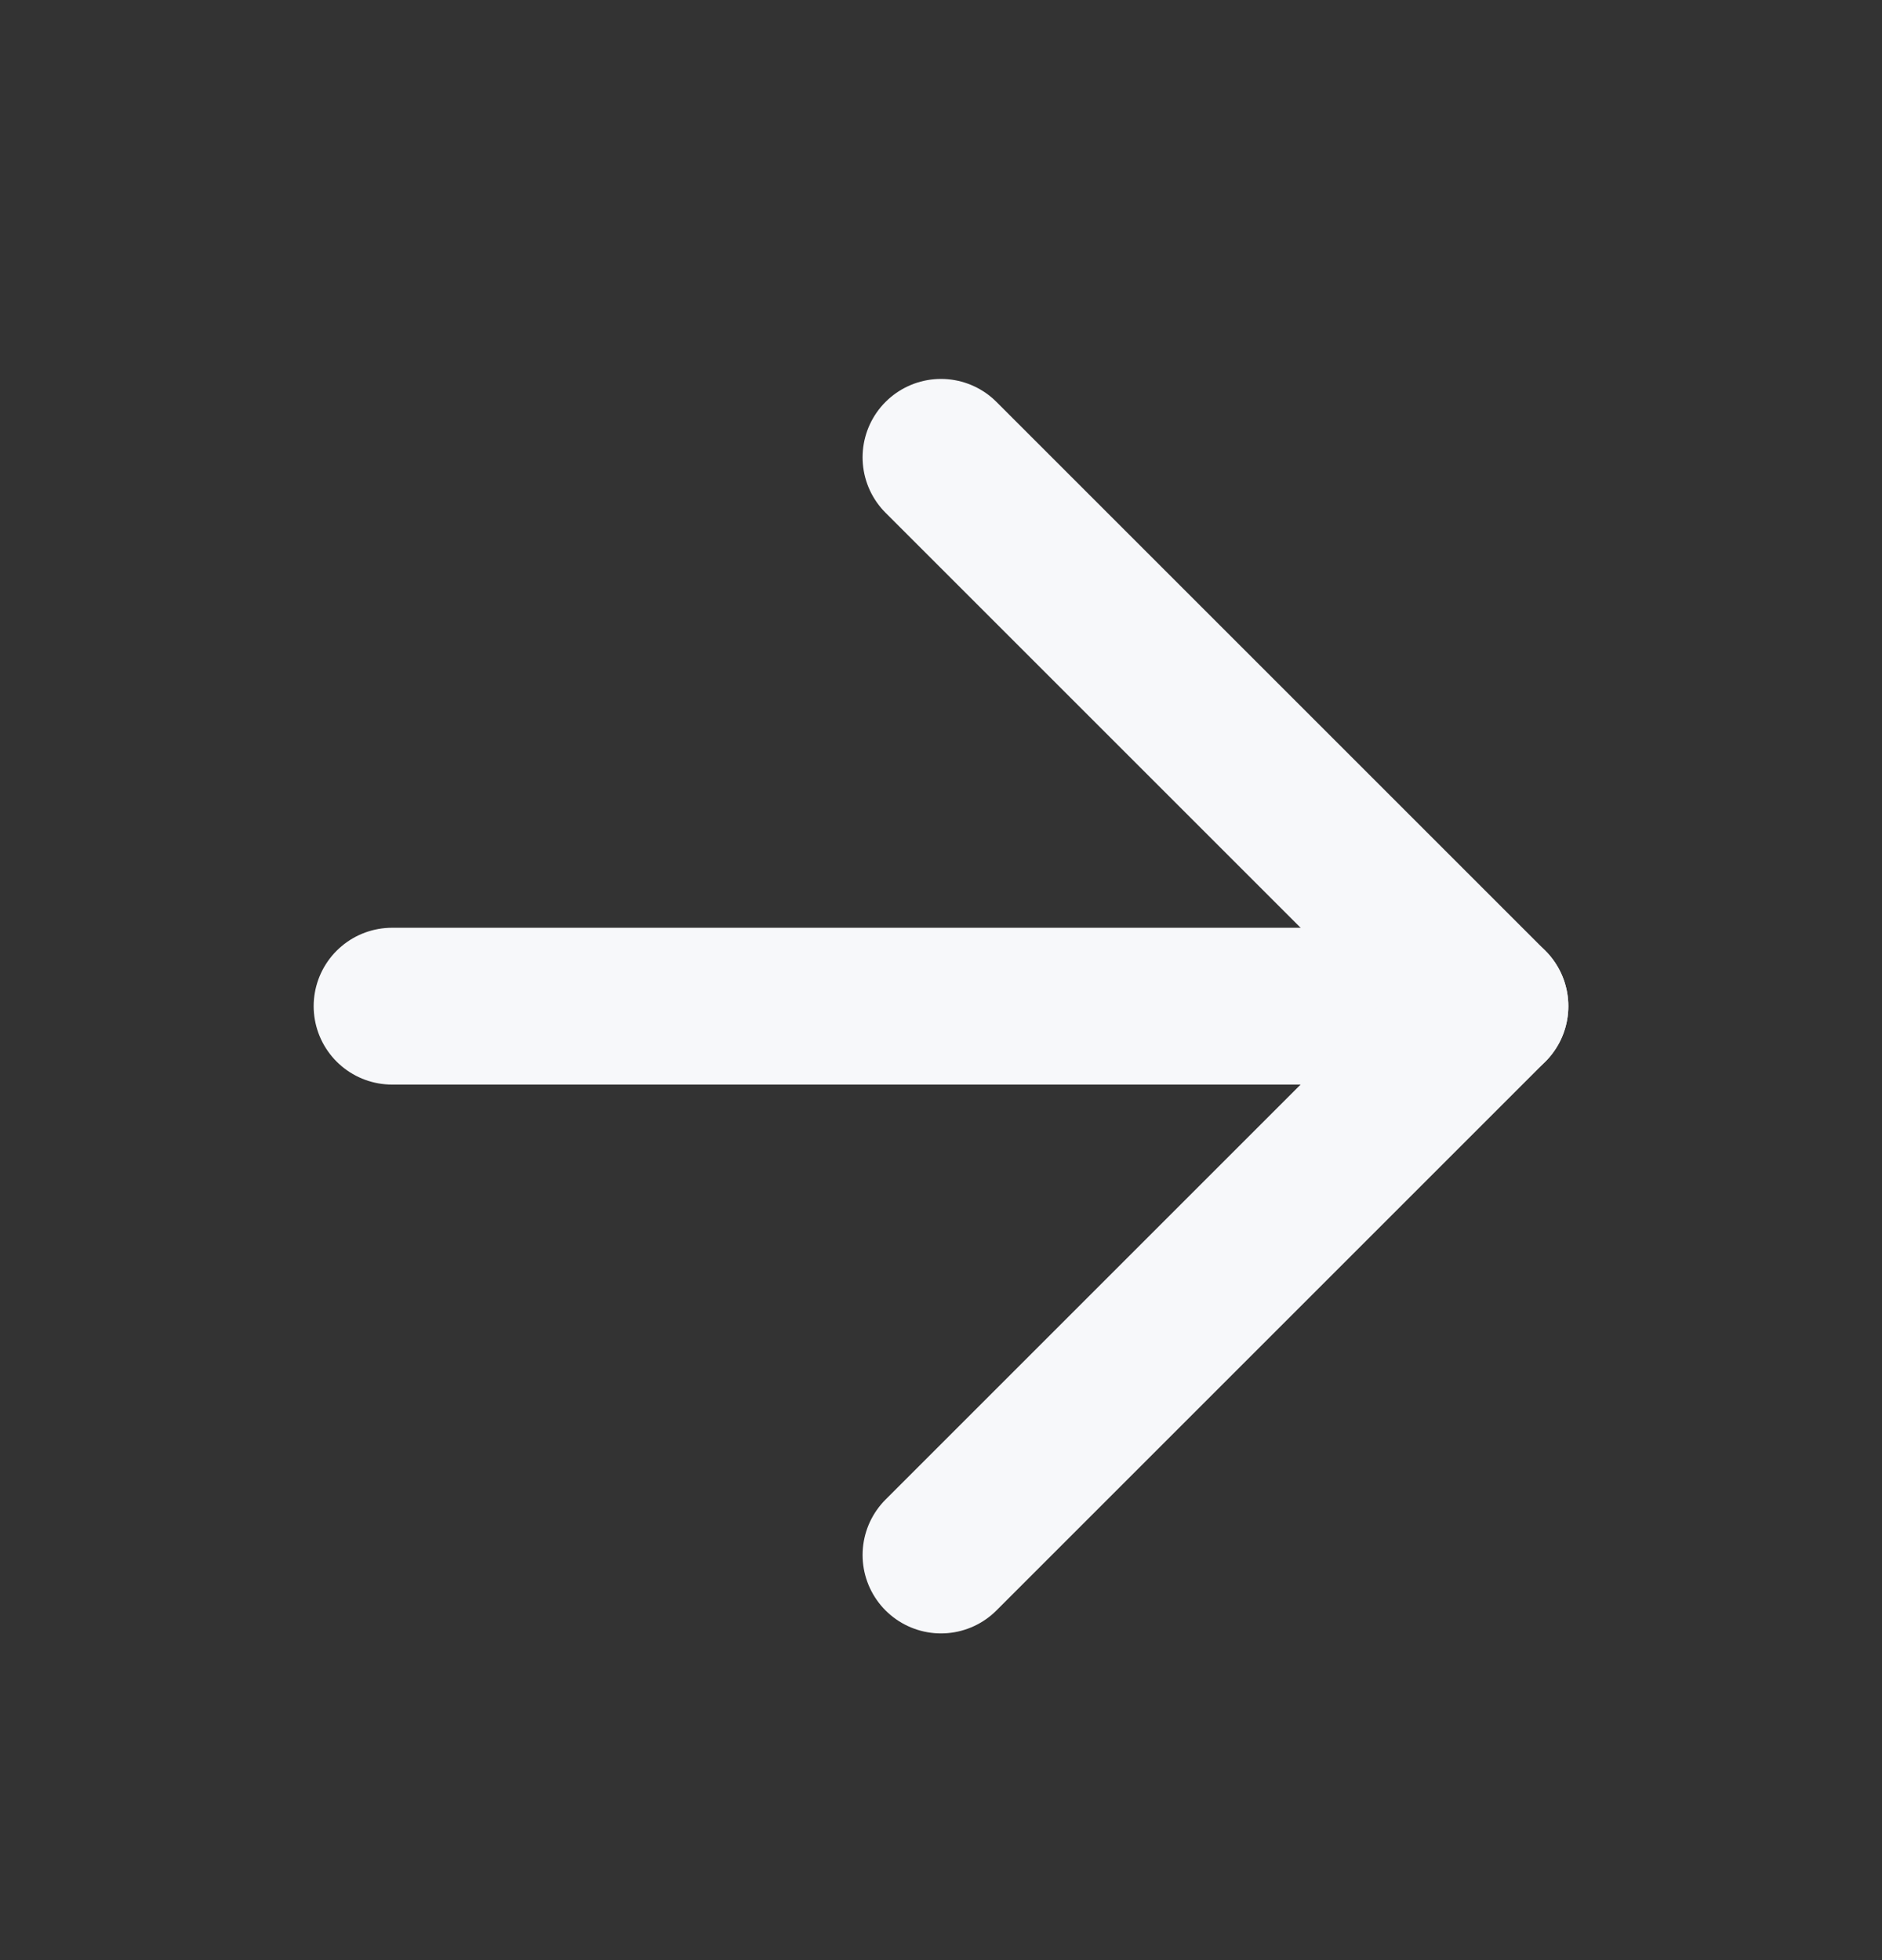
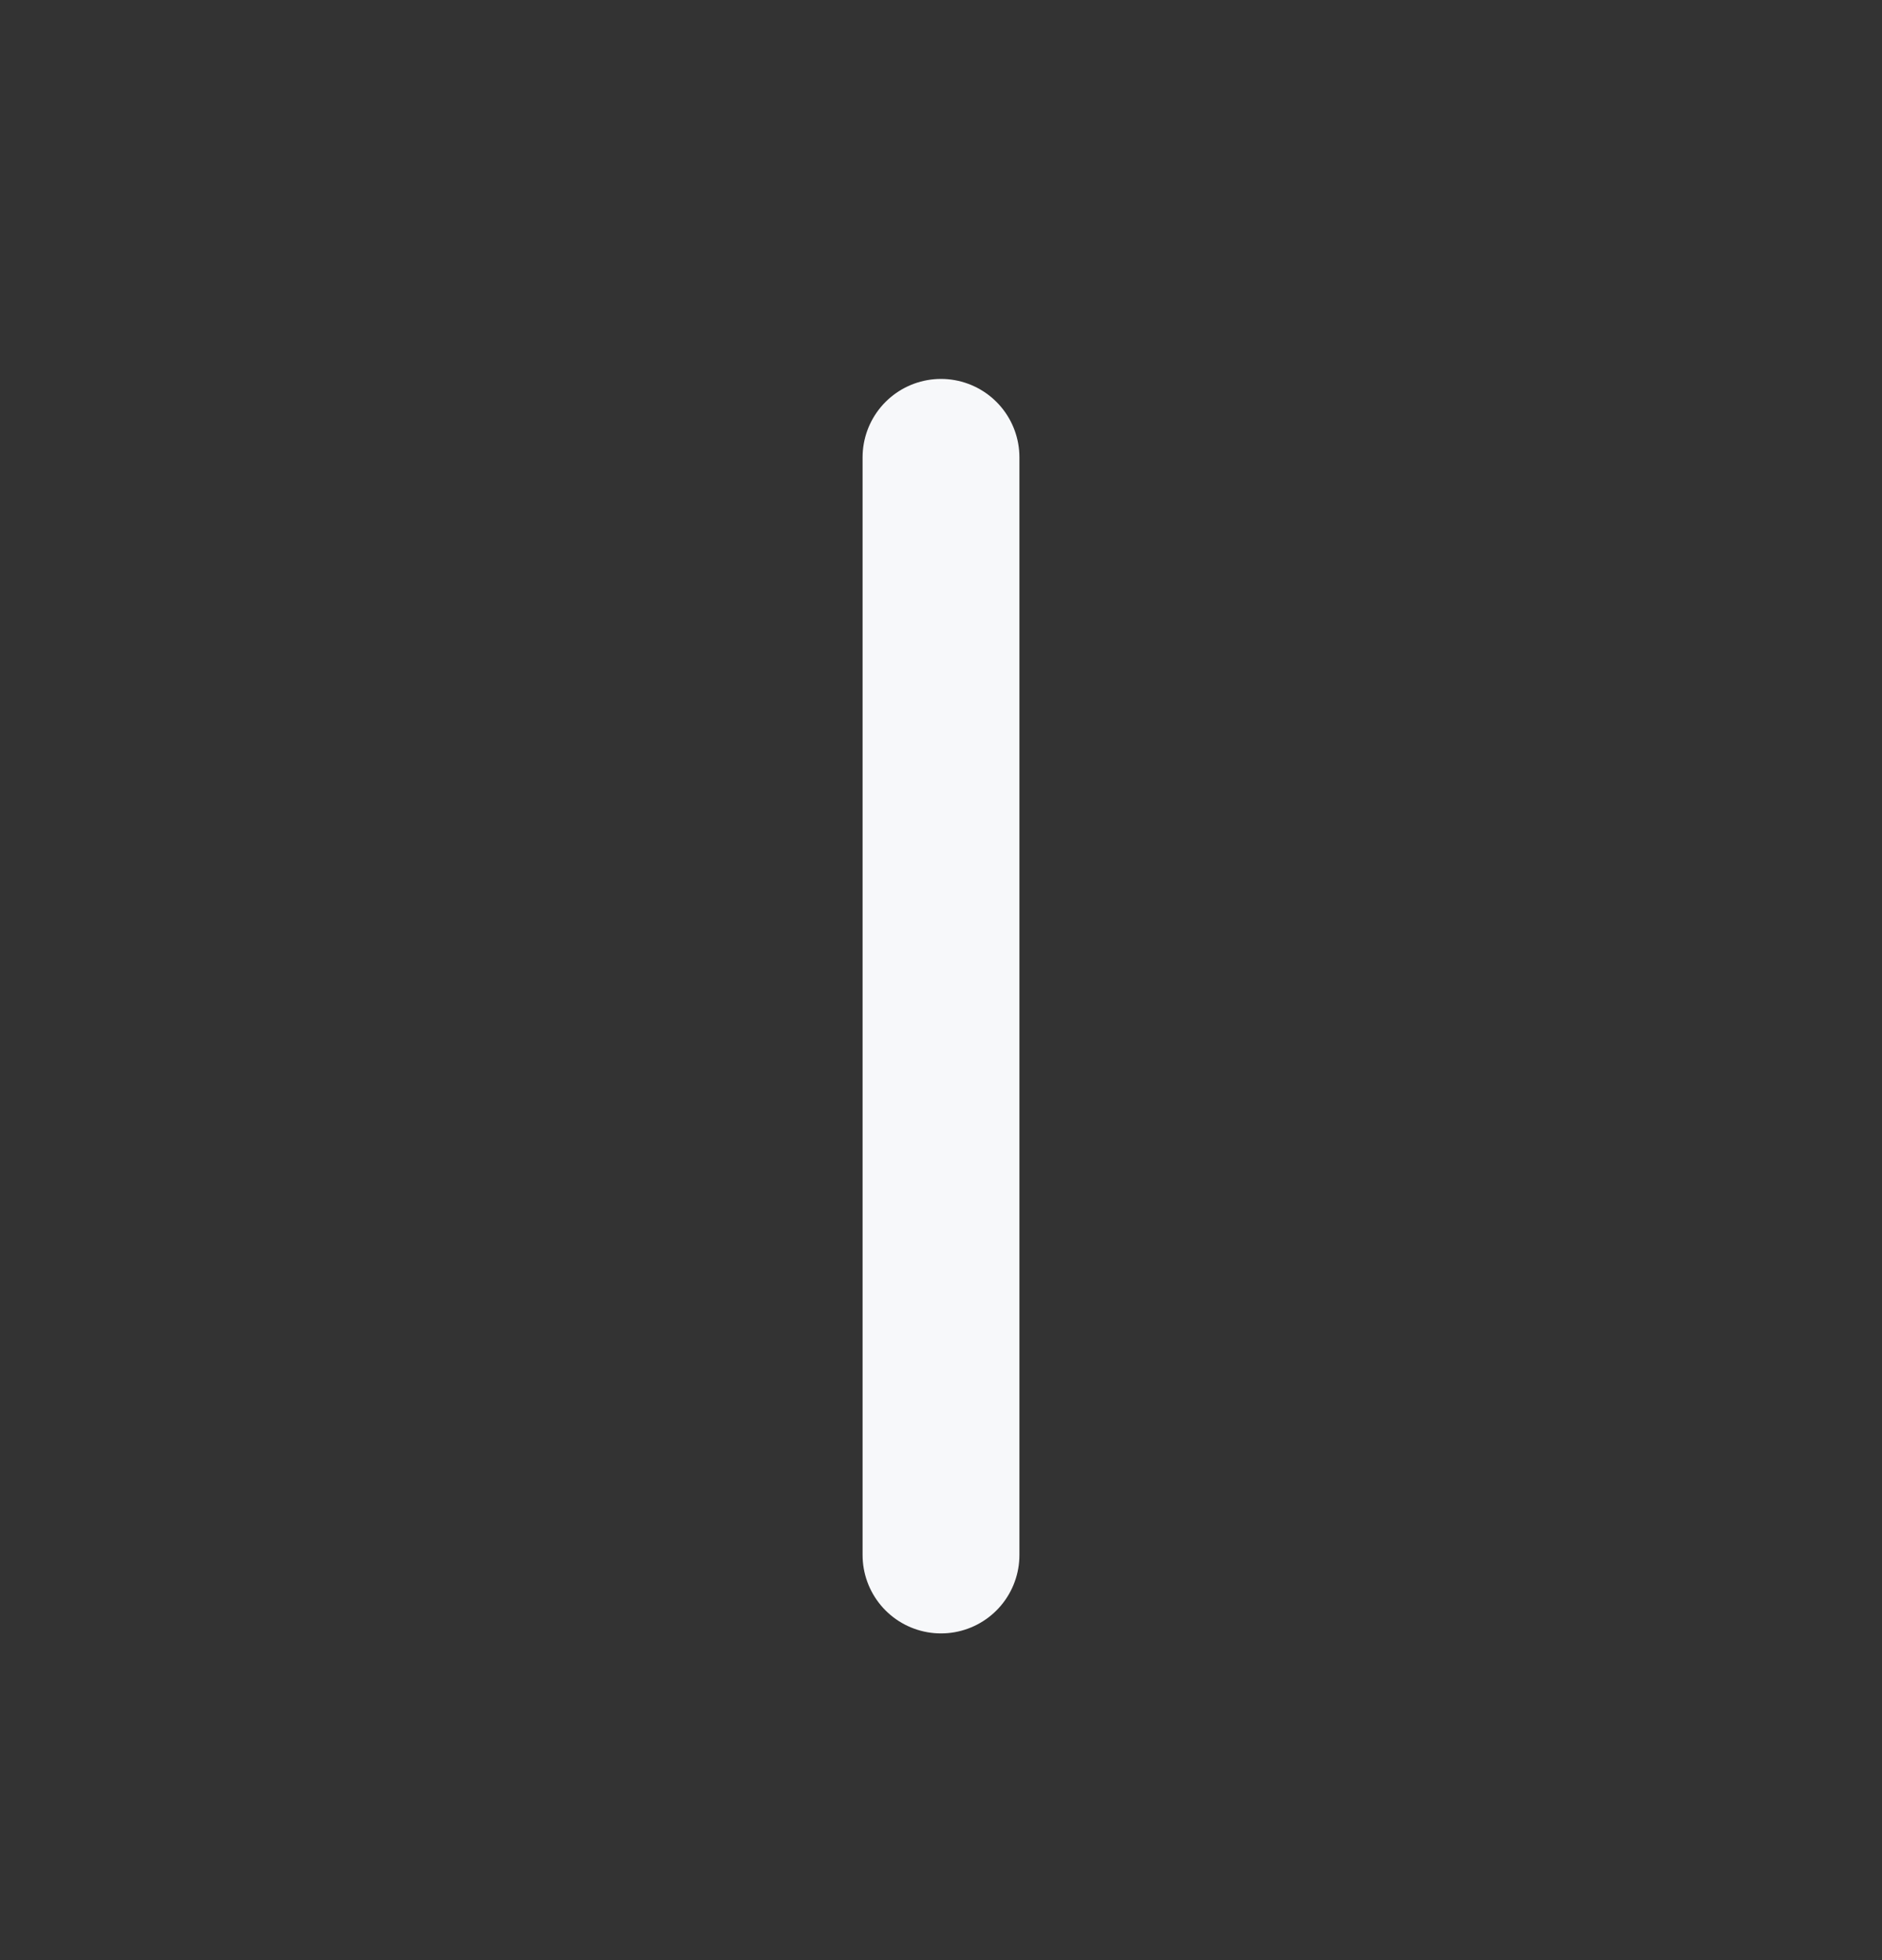
<svg xmlns="http://www.w3.org/2000/svg" width="24" height="25" viewBox="0 0 24 25" fill="none">
  <rect x="0" y="0" width="24" height="25" fill="#333333" stroke="none" />
-   <path d="M5 12.833H19" stroke="#F7F8FA" stroke-width="2" stroke-linecap="round" stroke-linejoin="round" />
-   <path d="M12 5.833L19 12.833L12 19.833" stroke="#F7F8FA" stroke-width="2" stroke-linecap="round" stroke-linejoin="round" />
+   <path d="M12 5.833L12 19.833" stroke="#F7F8FA" stroke-width="2" stroke-linecap="round" stroke-linejoin="round" />
</svg>